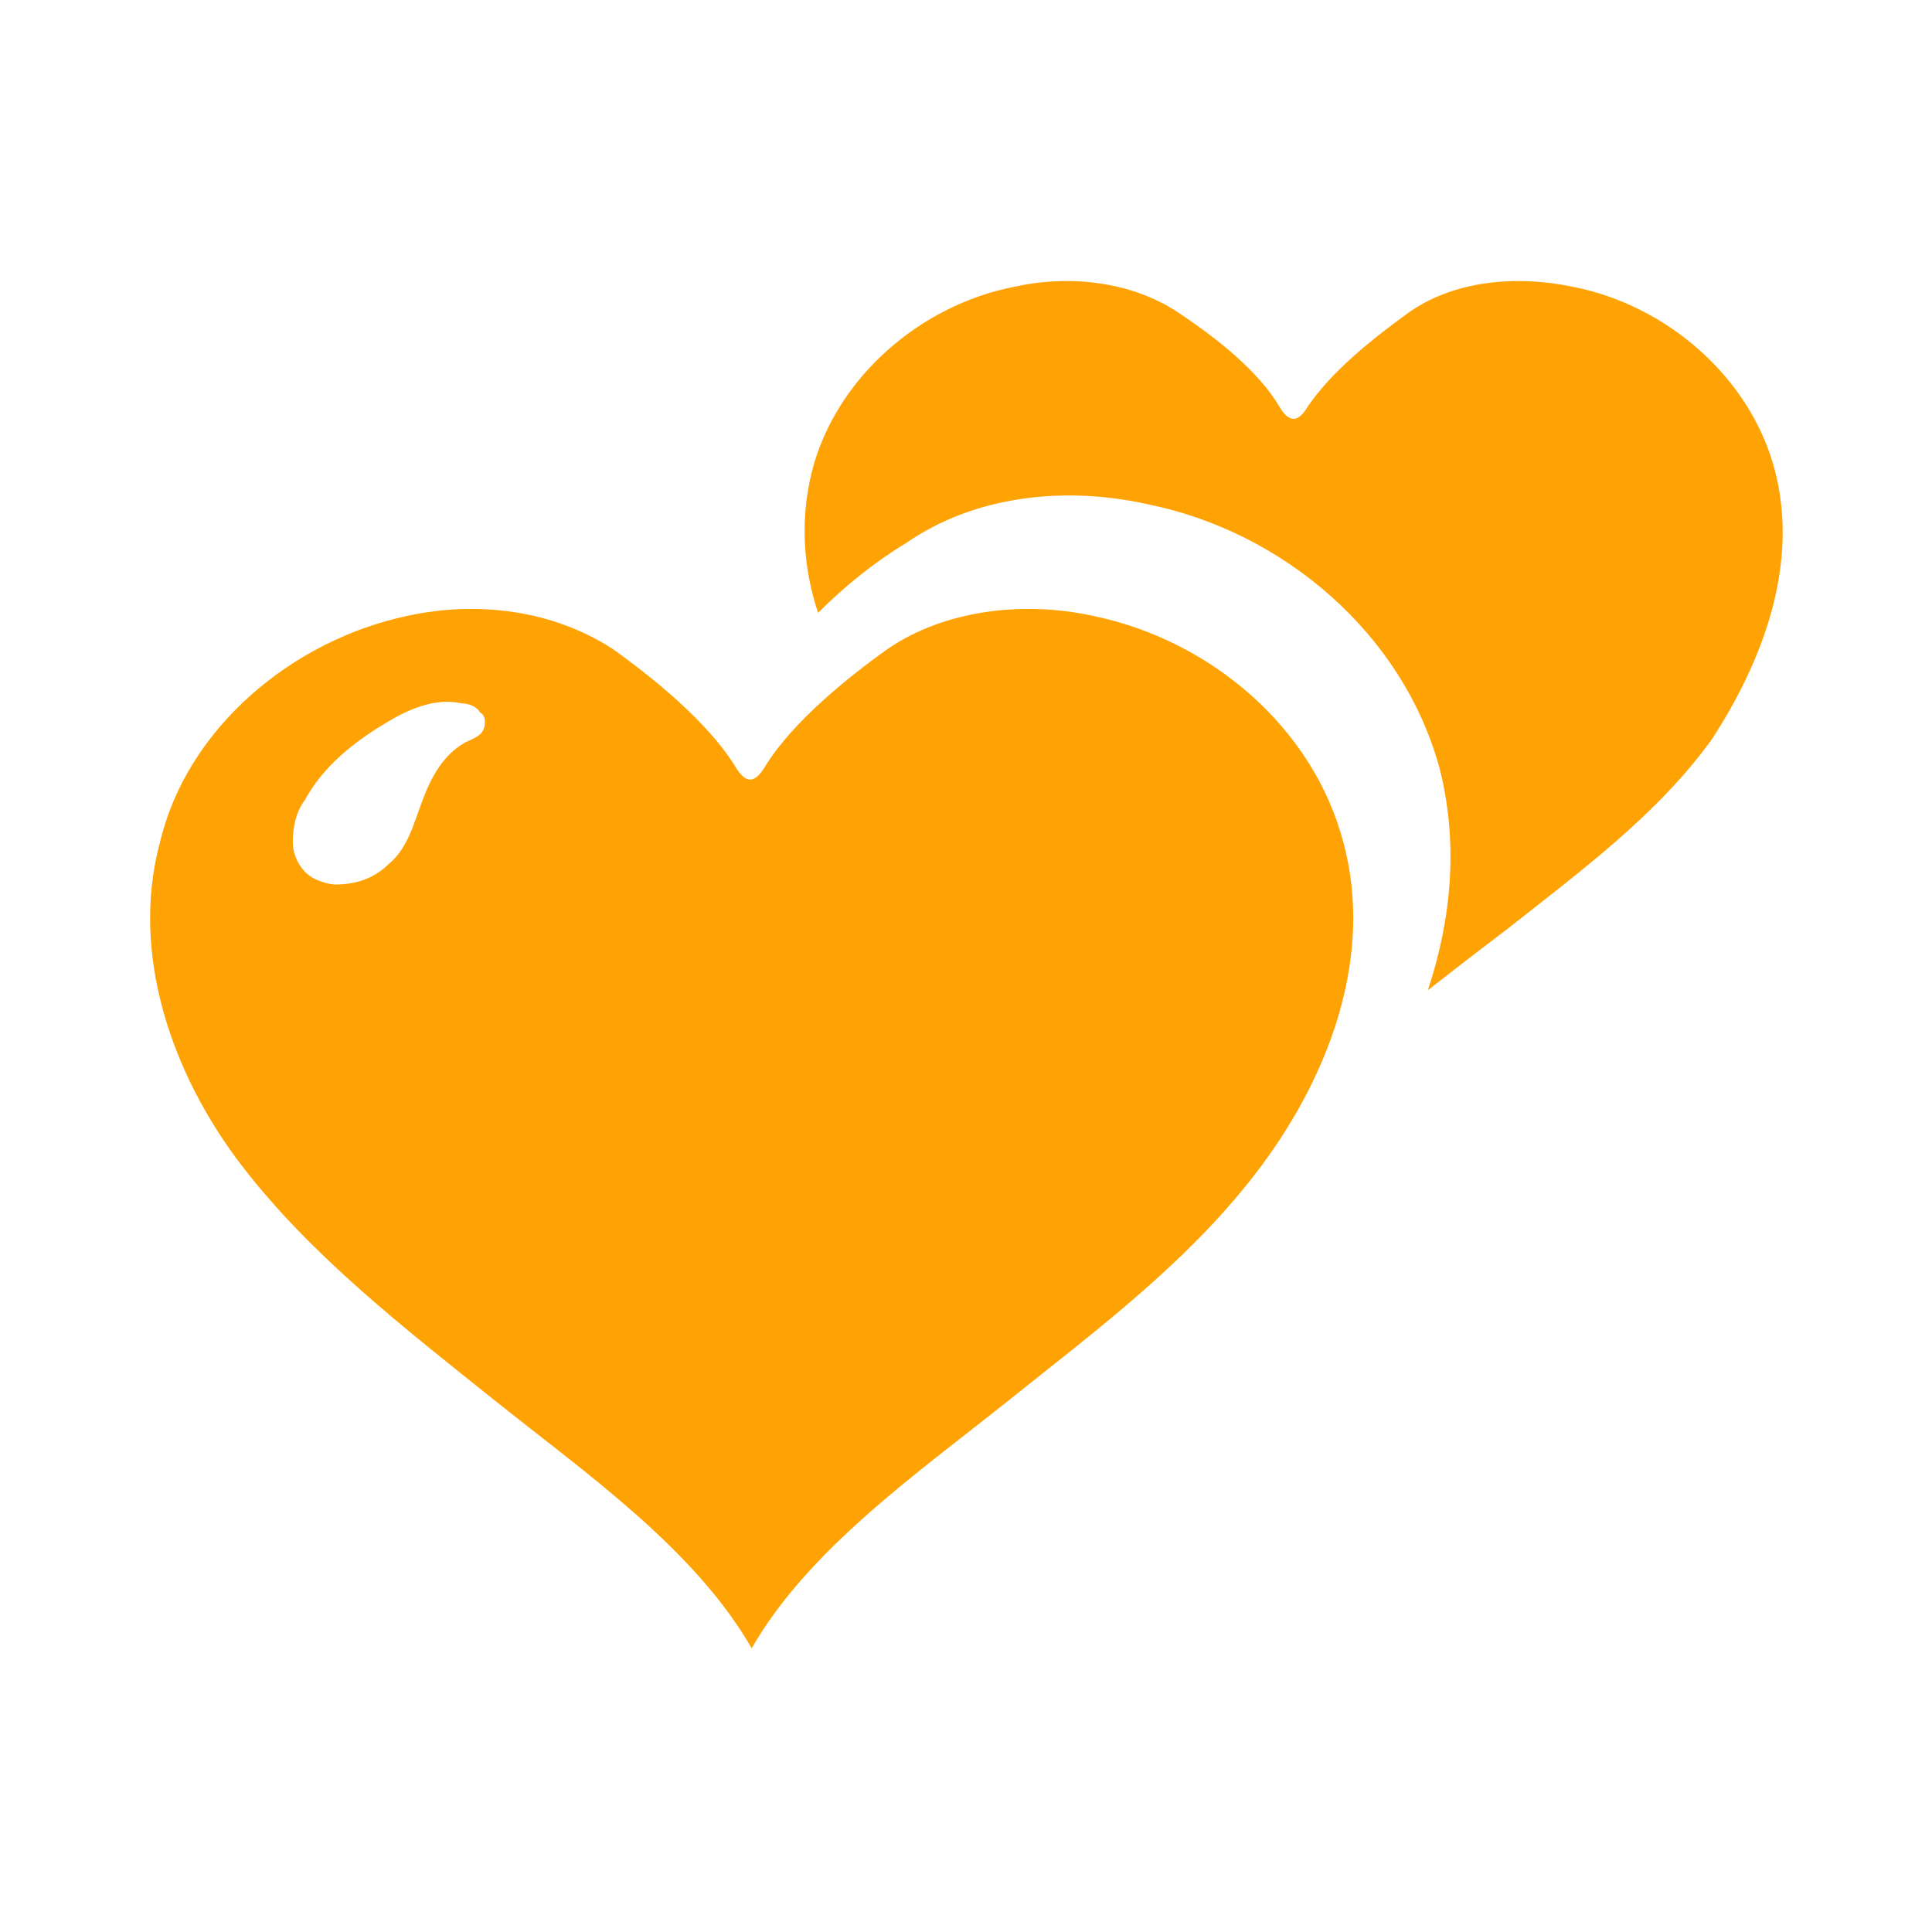
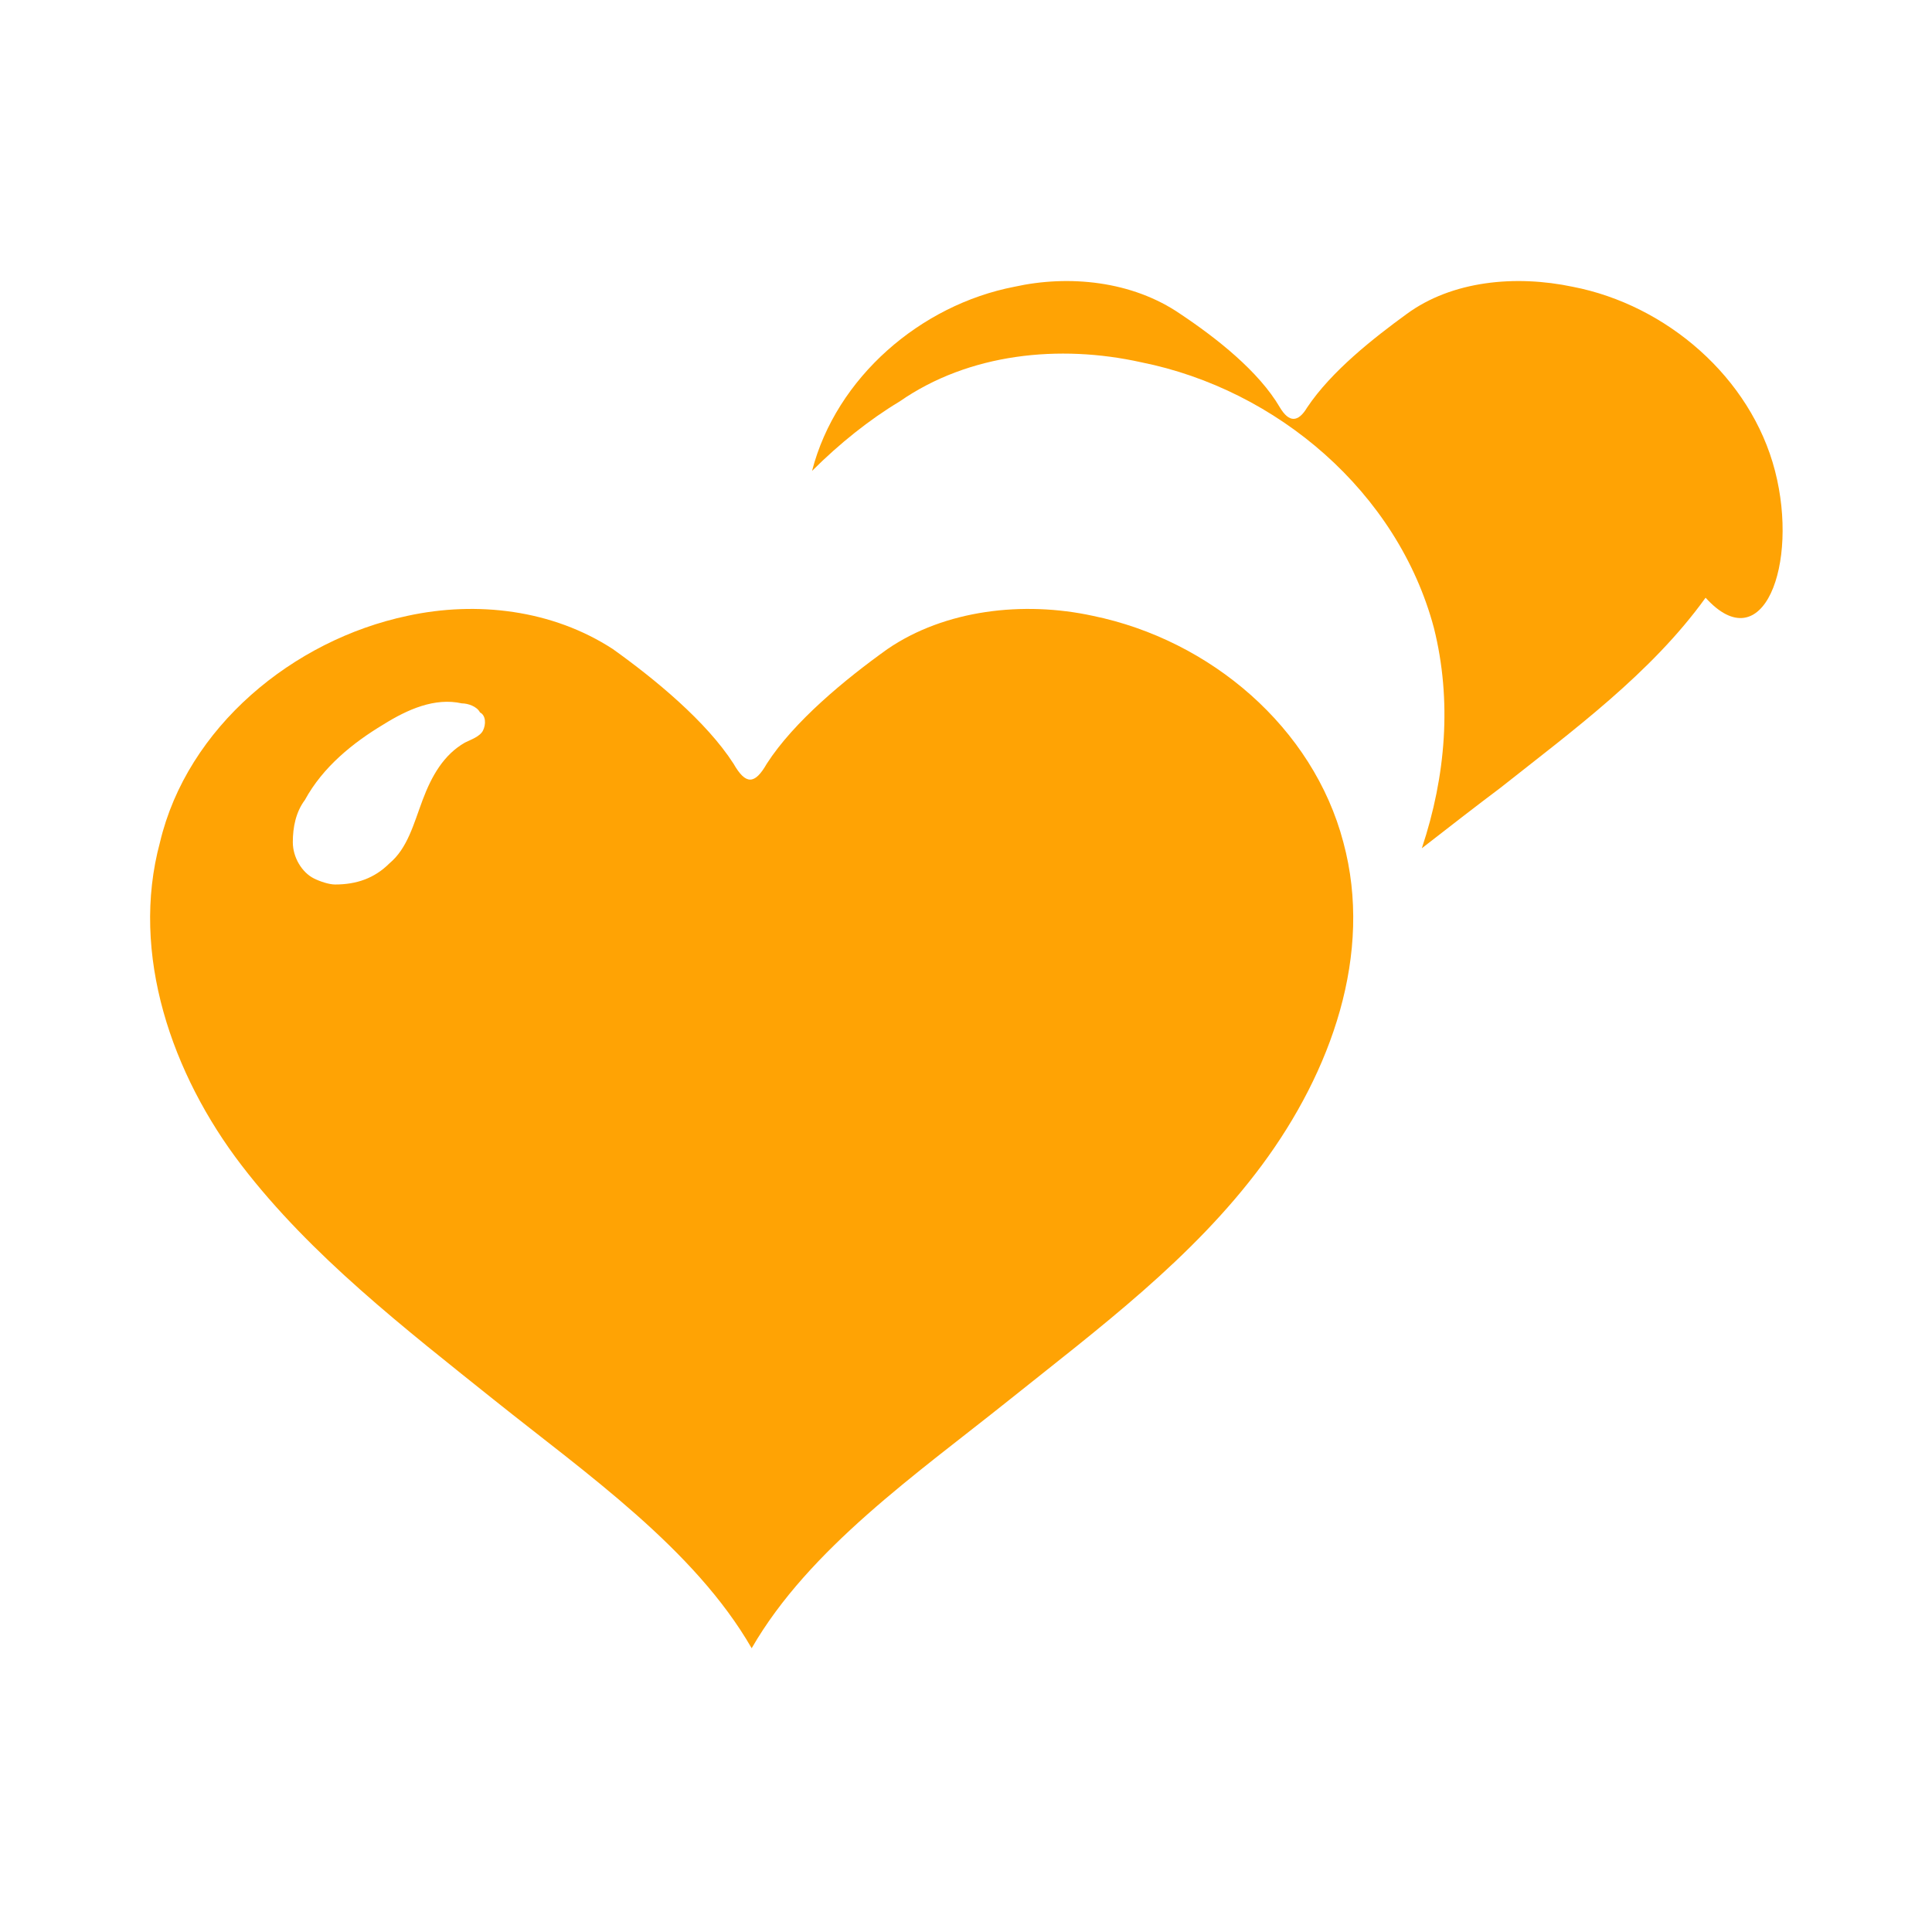
<svg xmlns="http://www.w3.org/2000/svg" version="1.1" id="Layer_1" x="0px" y="0px" width="64px" height="64px" viewBox="0 0 64 64" style="enable-background:new 0 0 64 64;" xml:space="preserve">
  <style type="text/css">
	.st0{display:none;}
	.st1{display:inline;fill:#FFA304;}
	.st2{display:inline;}
	.st3{fill:#FFA304;}
	.st4{display:none;fill:#FFA304;}
</style>
  <g class="st0">
    <path class="st1" d="M27.1,22c-0.3-0.6-0.6-1.1-0.9-1.6c-1.5,1.9-7.5,4.6-12.4,6.2C8.8,28.1,2.9,29,0.2,28.7   c0.2,2.8,0.8,5.6,1.8,8.5c5.9,18,16.3,20,21.4,18.3c2.9-0.9,7.1-4.7,8.2-12c-1.2-1.2-2.3-2.7-3.1-4.4C26.3,34.7,25.8,28.9,27.1,22z    M21.4,30.6c2.2-0.7,4.5,0.2,5,1.6c0.1,0.2,0.1,0.3,0.1,0.5c-0.4-0.2-2.2-0.1-4.2,0.6c-2,0.6-3.5,1.6-3.7,2   c-0.1-0.1-0.2-0.3-0.2-0.4C17.9,33.4,19.1,31.3,21.4,30.6z M10.8,37c-2,0.6-3.5,1.6-3.7,2c-0.1-0.1-0.2-0.3-0.2-0.4   c-0.5-1.4,0.8-3.5,3-4.3c2.2-0.7,4.5,0.2,5,1.6c0.1,0.2,0.1,0.3,0.1,0.5C14.6,36.3,12.8,36.4,10.8,37z M20.9,47.6   c-2.6,0.8-4.4,2.8-4.7,3.2c-0.1-0.1-0.4-1.2-0.4-1.4c-0.5-1.4,1.4-3.7,4.2-4.5c2.9-0.9,5.7-0.1,6.2,1.4c0.1,0.2,0.4,1,0.4,1.1   C26.1,47.2,23.5,46.8,20.9,47.6z" />
    <path class="st1" d="M48.5,13.9c-5.6-1.4-11.8-4.1-14.2-6c-1.4,2.7-2.6,5.8-3.4,9.1c-5.1,20.5,3.5,28.6,9.3,30   c5.1,1.3,17.3-2,22.4-22.1c0.8-3.3,1.2-6.5,1.3-9.5C61.3,16.2,54.1,15.3,48.5,13.9z M35.8,20.3c0.4-1.6,2.9-2.7,5.3-2.1   c2.5,0.7,4,2.9,3.5,4.5c0,0.2-0.1,0.3-0.2,0.5c-0.2-0.4-2-1.4-4.1-2c-2.2-0.6-4.2-0.6-4.6-0.4C35.7,20.7,35.7,20.5,35.8,20.3z    M48.2,38.5c0,0.2-0.3,1.4-0.4,1.5c-0.3-0.4-2.4-2.5-5.3-3.2c-2.8-0.7-5.7-0.1-6.2,0.1c0-0.2,0.3-1.1,0.3-1.3   c0.4-1.6,3.5-2.6,6.7-1.9C46.5,34.6,48.6,36.9,48.2,38.5z M57.4,26.2c0,0.2-0.1,0.3-0.2,0.5c-0.2-0.4-2-1.4-4.1-2   c-2.2-0.6-4.2-0.6-4.6-0.4c0-0.2,0-0.4,0.1-0.5c0.4-1.6,2.9-2.7,5.3-2.1C56.3,22.4,57.8,24.6,57.4,26.2z" />
  </g>
  <g class="st0">
    <path class="st1" d="M12.2,47.5c-1.9,0-3.5-0.7-3.5-1.6v1c0,0.9,1.6,1.6,3.5,1.6c1.9,0,3.5-0.7,3.5-1.6v-1   C15.8,46.8,14.2,47.5,12.2,47.5z" />
    <path class="st1" d="M34.1,52.5c-2.1,0-3.8-0.8-3.8-1.7l0,0l0,0v1c0,1,1.7,1.7,3.8,1.7c2.1,0,3.8-0.8,3.8-1.7v-1   C37.8,51.7,36.2,52.5,34.1,52.5z" />
    <path class="st1" d="M32.3,39.1c-5.7,0-10.9-0.8-14.8-2.1c3.1,5.2,8.8,8.7,15.4,8.7c6.8,0,12.7-3.8,15.7-9.3   C44.5,38.1,38.7,39.1,32.3,39.1z" />
    <path class="st1" d="M49.8,23.3c0.1,0.3,0.3,0.9,0.1,2c-0.4,2.8-8.1,5.3-17.6,5.3c-9.6,0-17.3-2.3-17.3-5.2c0-0.2,0.1-1.1,0.1-1.4   c0.1-0.3,0.2-0.6,0.3-0.8C12,24.7,10,26.6,10,28.7c0,4.6,10,8.4,22.4,8.4c12.4,0,22.4-3.8,22.4-8.4C54.8,26.6,53,24.7,49.8,23.3z" />
    <path class="st1" d="M17.1,21.1c-0.3,1-0.7,1.9-1.1,2.8c0.5,0.8,1.7,1.6,3.4,2.2c0.1-0.6,0.2-1.2,0.4-1.8c0.2-0.5,0.5-1,0.6-1.6   C18.9,22.3,17.8,21.7,17.1,21.1z" />
    <path class="st1" d="M48.3,22c-0.1-0.2-0.2-0.3-0.2-0.5c-0.9,0.9-2.6,1.8-4.8,2.4c0.3,0.9,0.6,1.9,1,2.8c2.3-0.7,3.9-1.6,4.8-2.5   C48.8,23.5,48.6,22.7,48.3,22z" />
    <path class="st1" d="M29.3,24.7c-2.3-0.1-4.4-0.4-6.3-0.8c-0.2,0.5-0.4,1.1-0.6,1.6c-0.2,0.6-0.3,1.3-0.4,1.9   c2.2,0.5,4.7,0.8,7.5,1C29.5,27.2,29.4,25.9,29.3,24.7z" />
    <path class="st1" d="M32.9,10.5c-0.1,0-0.1,0-0.2,0c-0.1,0-0.1,0-0.2,0c-6.1,0-11.5,3.1-14.6,7.9c0,0,0,0,0,0.1c0,0,0,0,0,0   c0.7,2.1,6.7,3.6,14.3,3.6c0.1,0,0.3,0,0.4,0c0.1,0,0.3,0,0.4,0c7.6,0,13.7-1.5,14.3-3.6c0,0,0,0,0,0c0,0,0,0,0-0.1   C44.4,13.6,39,10.5,32.9,10.5z M31,15c-0.4,0.4-1,0.6-1.5,0.8c-1.4,0.5-2.8,1-4.2,1.5c-0.5,0.2-0.9,0.3-1.4,0.5   c-0.6,0.2-1.3,0.3-1.7-0.1c-0.3-0.4-0.1-0.9,0.1-1.3c0.7-1.2,2-1.9,3.3-2.4c1.7-0.8,3.8-1.3,5.5-0.5C31.6,13.8,31.4,14.5,31,15z" />
    <path class="st1" d="M15.6,36.3c0,0-4.4,9.4-4.2,9.5c-0.1,0.2,0.9,0.6,1.6,0c0.1-0.1,6-8.3,6-8.3L15.6,36.3z" />
    <g class="st2">
      <path class="st3" d="M55.3,46.1L55.3,46.1c0,0.9-1.6,1.6-3.5,1.6c-1.9,0-3.5-0.7-3.5-1.6v1c0,0.9,1.6,1.6,3.5,1.6    c1.9,0,3.5-0.7,3.5-1.6L55.3,46.1L55.3,46.1z" />
    </g>
    <path class="st1" d="M48.4,36.8c0,0,4.4,9.4,4.2,9.5c0.1,0.2-0.9,0.6-1.6,0c-0.1-0.1-6-8.3-6-8.3L48.4,36.8z" />
-     <polygon class="st1" points="34.8,50.8 33.1,50.8 31.7,39.1 35.7,39.1  " />
    <path class="st1" d="M33,24.9c0,1.2,0.2,2.3,0.3,3.5c2.5,0,4.9-0.3,7-0.6c-0.3-1.1-0.5-2.1-0.6-3.2C37.7,24.8,35.4,24.9,33,24.9z" />
  </g>
  <g class="st0">
    <path class="st1" d="M17.8,45.3c-0.9-0.8-1.6-1.7-2.3-2.7c-2.7-0.6-5.5-1.2-8.2-1.5C6.6,41.1,4.5,40.5,4,41   c-0.5,0.5-0.2,2.5-0.2,3.2c0.1,2.3,0.5,4.7,1,6.9c0.6,2.3,2.7,4.5,4.8,5.7c3.2,1.7,6.7,1.2,9.1-1.5c0.7-0.8,1.3-1.8,1.8-2.8   c0.3-0.7,0.6-1.4,0.8-2.1c0.2-0.7,0.4-1.4,0.6-2.1C20.4,47.5,19,46.5,17.8,45.3z" />
    <g class="st2">
      <path class="st3" d="M17.2,18.3c3.3-3.4,7.6-5.5,12.3-5.8c-0.1-1.8-0.6-3.5-1.6-5c-1.3-2-3.5-3.5-5.8-3.6c-0.4,0-0.8,0-1.3,0.1    c-0.7,0.1-1.5,0.4-2.1,0.7c-2.1,0.9-3.8,2.4-5.5,3.9C5.9,15.7,2.5,24.8,4.2,35c0,0.1,5.3,0.8,5.8,0.9c0.9,0.2,1.7,0.4,2.6,0.6    C10.9,30.3,12.4,23.3,17.2,18.3z" />
      <path class="st3" d="M27.6,24.9c0.3-1.2,0.6-2.4,0.8-3.6c-1.9,0.5-3.6,1.5-5,2.9c-2,2-3,4.7-2.9,7.5c0.1,2.8,1.2,5.3,3.1,7.3    C25.3,34.4,26.5,29.6,27.6,24.9z" />
    </g>
    <path class="st1" d="M59.9,52c-0.5-0.5-1.3-0.5-2.1-0.1c-0.2-0.3-0.4-0.6-0.7-0.9l-4.7-4.6c0-0.2,0-0.4-0.1-0.6   c-0.3-1.9-2.1-2.8-4-3.3l-1.6-1.5c-0.1-0.1-0.3-0.2-0.4-0.3c0.1-0.2,0.2-0.4,0.3-0.6c0-0.3-0.1-0.6-0.4-0.7   c3.4-6.6,2.2-14.9-3.4-20.3c-6.9-6.6-17.7-6.3-24.3,0.5c-6.6,6.9-6.3,17.7,0.5,24.3c5.6,5.4,14,6.2,20.4,2.5   c0.1,0.2,0.4,0.4,0.7,0.4c0.2-0.2,0.5-0.4,0.8-0.4c0.1,0.1,0.1,0.2,0.2,0.3l1.4,1.3c0.6,2,1.5,3.9,3.6,4.2c0.3,0,0.5,0,0.8,0   l4.6,4.5c0.3,0.2,0.5,0.4,0.8,0.6c-0.6,0.9-0.6,1.9,0,2.5c0.7,0.7,2,0.4,2.9-0.5l4.1-4.3C60.4,54,60.6,52.7,59.9,52z M22.4,40.6   c-5-4.8-5.2-12.8-0.4-17.8c4.8-5,12.8-5.2,17.8-0.4c5,4.8,5.2,12.8,0.4,17.8C35.3,45.2,27.4,45.4,22.4,40.6z" />
  </g>
  <g class="st0">
    <path class="st1" d="M58.7,26.7c-1.3-2.3-2.7-4.5-4.1-6.7c-3.3-4.9-7.6-9.9-13.4-10.5c-6.4-0.7-12.1,3-16.6,7.2   c-3.1,2.9-6.2,6.1-10.2,7.6c-4,1.5-9.2,0.8-11.4-2.9c-0.9,1.1-0.6,2.7-0.2,4c1.1,3.8,2.4,7.5,4,11.1c0.9,2.1,2.8,4.5,4.9,3.7   c0.2,1.2-1,2.5-2.2,2.3c1.3,3.5,3.1,6.7,5.3,9.8c0.4,0.6,0.9,1.2,1.5,1.6c0.7,0.4,1.6,0.5,2.4,0.6c5.6,0.5,11.4,0,16.7-2   c5.3-2,10-5.7,12.9-10.6c1.1-1.9,1.9-4,3.3-5.7c1.2-1.5,3.4-3,5.3-2.1c1.4,0.6,2.4,2.4,1.6,3.9c-0.9,1.5-3.4,1.6-4.4,0.1   c-0.8,1.8,1.1,3.9,3,3.8c1.9-0.1,3.5-1.8,4.1-3.7C62.5,34.3,60.6,30.2,58.7,26.7z M51.3,19.2c0.2,0.4,0.4,1,0,1.2   c-0.2,0.1-0.4,0-0.6,0c-1.1-0.2-2.3,0.1-3.1,0.9c-0.8,0.8-1.2,1.9-1,3c0.1,0.5,0.3,0.9,0.2,1.4c-0.1,0.7-0.7,1.2-0.9,1.8   c-0.2,0.8,0.2,1.5,0.4,2.3c0.4,1.5-0.1,3.3-1.5,4c-0.6,0.3-1.3,0.4-1.5,1.1c-0.1,0.2,0,0.4,0,0.6c0,1.6-1.7,2.7-3.1,3.5   c-0.8,0.4-1.7,0.9-2.6,1c-0.6,0.1-1.2,0-1.8-0.1c-1.1-0.2-2.2-0.3-3.3-0.5c-0.8-0.1-1.6-0.2-2.2-0.7c-1.5-1.1-1.2-3.6-2.6-4.7   c-0.3-0.2-0.7-0.4-0.9-0.8c-0.1-0.2-0.1-0.5-0.1-0.7c0.1-0.9,0.6-1.7,1.2-2.2c0.7-0.6,1.7-1.3,1.4-2.2c-0.1-0.2-0.2-0.5-0.2-0.7   c0-0.3,0.3-0.6,0.6-0.8c0.9-0.7,1.9-1.3,3-1.7c0.7-0.2,1.4-0.4,1.9-0.9c0.6-0.4,0.9-1.2,0.7-1.8c-0.2-0.6-0.9-0.9-1.4-1.4   c-0.5-0.4-0.8-1.4-0.2-1.7c0.2-0.1,0.5-0.2,0.4-0.4c0-0.1-0.1-0.2-0.2-0.2c-0.7-0.5-0.8-1.6-0.4-2.3c0.4-0.8,1.1-1.3,1.9-1.7   c3.2-1.7,7.2-1.6,10.6-0.3c0.9,0.3,1.7,0.7,2.4,1.3C49.7,16.3,50.5,17.8,51.3,19.2z M34.6,41.7c0,0.1-0.1,0.1-0.1,0.2   c-0.1,0.1-0.1,0.2-0.2,0.3c-0.1,0.2-0.3,0.4-0.4,0.5c-0.1,0.1-0.2,0.1-0.3,0.2c0,0.1-0.1,0.1-0.1,0.2c-0.3,0.3-0.7,0-0.6-0.3   c0,0,0,0,0,0c-0.3-0.3-0.3-0.7,0-1c0.2-0.2,0.4-0.5,0.5-0.8c0.4-0.7,1.7-0.2,1.3,0.6C34.7,41.6,34.7,41.7,34.6,41.7   C34.6,41.7,34.6,41.7,34.6,41.7z M29.3,44.9c0-0.3,0.2-0.6,0.5-0.7c0.6-0.2,1.2-0.5,1.8-0.8c0.4-0.2,0.8-0.1,1,0.3   c0.1,0.1,0.1,0.2,0.1,0.3c0,0.1,0,0.2,0,0.3c-0.1,0.2-0.2,0.3-0.3,0.4c-0.7,0.3-1.4,0.7-2.2,1c-0.1,0-0.1,0-0.2,0   c-0.1,0-0.2,0.1-0.3,0.1c-0.4,0.1-0.6-0.3-0.4-0.5C29.2,45.1,29.2,45,29.3,44.9z M24.9,45.6c0-0.4,0.3-0.8,0.7-0.7   c0.7,0.1,1.4,0,2,0c0.4,0,0.7,0.3,0.7,0.7c0,0,0,0,0,0c0,0,0,0,0,0c0,0,0,0.1,0,0.1c0,0,0,0.1,0,0.1c0,0.1-0.1,0.2-0.1,0.2   c0,0.1-0.1,0.2-0.2,0.2c-0.1,0.1-0.2,0.1-0.4,0.1c-0.7-0.1-1.4,0-2,0c-0.2,0-0.4-0.1-0.5-0.2c-0.1,0-0.2-0.1-0.2-0.2   c0,0,0-0.1,0-0.2C24.9,45.7,24.9,45.7,24.9,45.6C24.9,45.6,24.9,45.6,24.9,45.6z M50.8,31.6c-2.8,1.7-4.8,4.3-6.8,6.9   c-2.8,3.7-5.6,7.5-9.7,9.6c-1.3,0.7-2.7,1.1-4.2,1.6c-2.7,0.9-5.4,1.7-8.2,1.9c-1,0.1-2.1,0-3.1-0.2c0,0,0-0.1,0-0.1   c-3.5-5.7-5.5-12.2-9-17.9c-1-1.7-2.2-3.3-2.5-5.2c2.7,0.2,5.6,0.3,8.1-0.7c1.4-0.6,2.7-1.5,4-2.4c1.2-0.9,2.3-1.7,3.4-2.7   c1.9-1.7,3.7-3.6,5.6-5.4c0.9-0.8,2.2-1.5,3.3-2c1.2-0.7,2.4-1.3,3.7-1.8c2.6-1,5.3-1.6,8.1-1.4c2,0.1,4,0.7,5.2,2.3   c-1.6-0.9-3.5-1.3-5.3-1.3c-1.8,0-3.7,0.3-5.5,0.7c-5.1,1.1-8.8,3.9-12.6,7.4c-2.4,2.2-4.8,4.5-7.6,6.2c-2.8,1.7-6.1,2.7-9.3,2.2   c0,0.7,0.4,1.3,0.7,1.9c1.8,3,3.6,6.1,5.2,9.2c0.8,1.6,1.7,3.2,2.5,4.8c0.3,0.6,0.7,1.1,1,1.7c0.1,0.3,0.2,0.6,0.3,1   c0.2,0.5,0.4,0.9,0.6,1.4c0.9,1,2.5,1.2,3.8,1.1c5.1-0.2,10.1-2.1,14.2-5.2c0.9-0.7,1.8-1.4,2.5-2.3c2.2-2.5,3.5-5.7,5.6-8.2   c1.8-2.2,4.1-3.8,6.7-4.8c1.4-0.6,3-0.9,4.5-0.7c1.5,0.2,3,1.1,3.8,2.4C57.3,29.5,53.6,29.9,50.8,31.6z M20.9,43.6   c0-0.1,0.1-0.1,0.2-0.1c0.1,0,0.1-0.1,0.2-0.1c0.2-0.1,0.4-0.1,0.7,0c0.5,0.3,0.9,0.6,1.4,0.9c0.1,0,0.2,0.1,0.3,0.1c0,0,0,0,0,0   c0.1,0,0.2,0.1,0.3,0.2c0,0,0,0,0,0c0.2,0.3,0,0.6-0.3,0.7c0,0,0,0,0,0c-0.2,0.3-0.6,0.5-1,0.3c-0.5-0.2-0.9-0.5-1.3-0.8   c0,0-0.1-0.1-0.1-0.1c0,0,0,0,0,0c-0.3-0.2-0.4-0.5-0.3-0.8C20.8,43.8,20.8,43.7,20.9,43.6z M13.4,32.3c-0.1-0.2-0.2-0.4-0.2-0.6   c0-0.5,0.3-0.9,0.7-1.2c0.4-0.3,0.9-0.4,1.4-0.5c1-0.2,2.1-0.4,3.1,0.1c0.4,0.2,0.8,0.6,1,1.1c0.2,0.4,0.3,0.9,0.2,1.4   c-0.1,0.5-0.4,0.9-0.8,1.2c-0.2,0.1-0.3,0.1-0.5,0.2c-0.9,0.3-1.9,0.3-2.8,0C14.6,33.7,13.8,33.1,13.4,32.3z M13.8,33.4   c-0.2,0.1-0.4,0.1-0.6,0.1c-0.3,0-0.5,0-0.8-0.1c-0.3-0.1-0.6-0.2-0.9-0.4c-0.1,0-0.1-0.1-0.2-0.1c0-0.1,0.1-0.1,0.1-0.1   c0.5-0.2,1-0.5,1.5-0.6C13.1,32.7,13.4,33.1,13.8,33.4z M13.9,29.2C13.9,29.2,13.9,29.2,13.9,29.2c0.6,0,1.1,0.2,1.5,0.5   c-0.3,0-0.7,0.1-1,0.3C14.1,29.8,14,29.6,13.9,29.2C13.9,29.3,13.9,29.3,13.9,29.2z M19.7,35.3c-0.6-0.3-1.1-0.6-1.6-0.9   c0.4-0.1,0.8-0.2,1.1-0.4c0,0.1,0.1,0.1,0.1,0.2c0,0.1,0.1,0.1,0.1,0.2C19.6,34.7,19.7,35,19.7,35.3z M18.1,36.8   C18.1,36.8,18.1,36.8,18.1,36.8c0-0.2,0.1-0.3,0.3-0.3c0.1,0,0.2-0.1,0.3,0c0.2,0,0.4,0.1,0.5,0.3c0.1,0.1,0.2,0.3,0.3,0.5   c0,0.2,0,0.4,0.1,0.6c0,0.2,0.1,0.3,0.1,0.4c0.5,0.8-0.8,1.6-1.3,0.7c-0.3-0.5-0.3-1.2-0.4-1.8C17.8,37.1,17.9,36.9,18.1,36.8z    M19.2,40.6c0.3-0.1,0.7,0,0.8,0.3c0,0.1,0.1,0.2,0.1,0.2c0.1,0.1,0.1,0.2,0.1,0.3c0.1,0.3,0.2,0.5,0.3,0.8   c0.4,0.9-0.7,1.5-1.3,0.7c-0.1-0.2-0.3-0.4-0.4-0.6c0,0-0.1-0.1-0.1-0.1c-0.1-0.2-0.3-0.5-0.4-0.7C18.4,40.9,18.8,40.6,19.2,40.6z    M19.9,31.2c-0.2-0.5-0.6-0.9-1-1.2c0.2,0,0.5,0,0.7,0c0.3,0,0.6-0.1,0.9-0.2c0.2-0.1,0.4-0.1,0.6-0.2   C20.8,30.4,20.4,30.8,19.9,31.2z" />
    <path class="st1" d="M43.3,23.7c-0.3,0.6-0.6,1.3-1.1,1.8c-0.5,0.5-1.3,0.7-2,0.5s-1.3-0.7-1.5-1.4c-0.1-0.2-0.1-0.4-0.2-0.6   c-0.2-0.3-0.6-0.5-0.8-0.8c-0.5-0.7-0.1-1.7,0.4-2.4c0.4-0.5,0.8-1,0.7-1.6c0-0.5-0.4-1-0.7-1.4c-0.1-0.2-0.3-0.3-0.5-0.4   c-0.2-0.1-0.4,0-0.5,0.2c0.3,0.5,0.6,0.9,0.8,1.5c0.1,0.2,0.1,0.3,0.1,0.5c0,0.3-0.3,0.5-0.5,0.7c-0.5,0.5-0.9,1.2-1,1.9   c-0.1,0.7,0.2,1.5,0.8,1.9c0.2,0.1,0.4,0.2,0.6,0.4c0.3,0.4,0.2,1,0.5,1.5c0.1,0.2,0.3,0.3,0.5,0.4c1.7,0.8,3.9,0,4.7-1.7   c0.4-0.9,0.5-2,1.4-2.4C44.1,22.4,43.7,23,43.3,23.7z" />
    <path class="st1" d="M45.2,17.3c0-0.1,0-0.3,0-0.4c0-0.5-0.4-0.9-0.8-1.2c-1.4-1-3.2-1.2-4.8-0.8c-0.3,0.1-0.6,0.2-0.8,0.4   c-0.2,0.2-0.4,0.5-0.3,0.8c0.1,0.5,0.9,0.7,1.1,1.2c0.1,0.1,0.1,0.3,0.1,0.4c0.1,0.4,0.5,0.7,0.7,1.1c0.3,0.3,0.5,0.8,0.3,1.2   c-0.2,0.3-0.5,0.5-0.8,0.8c-0.3,0.4-0.2,1,0.1,1.4c0.3,0.4,0.8,0.6,1.4,0.7c0.2,0,0.4,0,0.6,0c0.6-0.2,0.6-1,1-1.6   c0.3-0.4,0.7-0.7,1.2-1s0.9-0.5,1.3-0.9c0.3-0.4,0.5-1,0.1-1.4C45.5,17.7,45.2,17.6,45.2,17.3z" />
    <path class="st1" d="M38.5,33.4l1-1c0.6-0.6,0.8-1.5,0.3-2c-0.5-0.5-1.4-0.3-2,0.3l-1,1l-1-1c-0.6-0.6-1.5-0.8-2-0.3   c-0.5,0.5-0.3,1.4,0.3,2l1,1l-1,1c-0.6,0.6-0.8,1.5-0.3,2c0.5,0.5,1.4,0.3,2-0.3l1-1l1,1c0.6,0.6,1.5,0.8,2,0.3   c0.5-0.5,0.3-1.4-0.3-2L38.5,33.4z" />
    <path class="st1" d="M15.9,33.4c0.7,0.2,1.4,0.2,2,0c0.1,0,0.2-0.1,0.3-0.1c0.3-0.2,0.5-0.5,0.6-0.8c0.1-0.3,0-0.7-0.2-1   c-0.2-0.3-0.4-0.6-0.8-0.8c-0.7-0.4-1.5-0.2-2.2-0.1c-0.3,0.1-0.7,0.1-1,0.3c-0.3,0.2-0.5,0.5-0.5,0.9c0,0.1,0.1,0.3,0.1,0.4   C14.6,32.7,15.2,33.2,15.9,33.4z M17.7,33.1C17.7,33.1,17.6,33.1,17.7,33.1C17.6,33.1,17.6,33.1,17.7,33.1c-0.1,0-0.2-0.1-0.2-0.1   c-0.1-0.1-0.2-0.2-0.2-0.3c-0.1-0.1-0.1-0.1-0.2-0.2c0.1-0.1,0.3-0.1,0.4-0.1c0.1,0,0.1,0.1,0.2,0.1c0.2,0.1,0.4,0.3,0.6,0.4   C18.1,33,17.9,33.1,17.7,33.1z M18,30.9C18,30.9,18,30.8,18,30.9C18.1,30.8,18.1,30.9,18,30.9c0.3,0.2,0.4,0.4,0.5,0.6c0,0,0,0,0,0   c0,0,0,0,0,0c-0.3,0.1-0.6,0.2-0.9,0.3c-0.1-0.2-0.3-0.4-0.5-0.6C17.4,31.2,17.7,31,18,30.9z M16.9,31.5c0.1,0.1,0.2,0.1,0.2,0.3   c0.1,0.1,0.1,0.2,0.1,0.3c0,0.1-0.1,0.2-0.2,0.3c0,0-0.1,0-0.1,0c-0.2,0.1-0.4,0.1-0.7,0c-0.2-0.1-0.4-0.2-0.5-0.4c0,0,0-0.1,0-0.1   c0-0.1,0.1-0.2,0.2-0.3c0.1-0.1,0.2-0.1,0.3-0.1C16.5,31.4,16.7,31.4,16.9,31.5z M15.4,30.7c0.1-0.1,0.3-0.1,0.4-0.1   c0.1,0.1,0.2,0.2,0.3,0.3c0.1,0.1,0.2,0.3,0.3,0.4c-0.1,0-0.3,0-0.4,0.1C15.8,31.1,15.6,30.9,15.4,30.7   C15.4,30.7,15.4,30.7,15.4,30.7C15.4,30.7,15.4,30.7,15.4,30.7z M14.5,32c0.4-0.1,0.7-0.1,1.1-0.2c-0.1,0.1,0,0.2,0,0.3   c0.1,0.1,0.1,0.2,0.2,0.2c-0.3,0.1-0.6,0.2-0.9,0.3c0,0,0,0-0.1,0c0,0,0,0,0,0C14.8,32.4,14.6,32.3,14.5,32   C14.5,32.1,14.5,32.1,14.5,32C14.5,32,14.5,32,14.5,32z" />
  </g>
  <g>
-     <path class="st3" d="M58.8,15.6c-0.8-3.1-3.6-5.5-6.7-6.1c-1.9-0.4-4-0.2-5.5,0.9c-1.1,0.8-2.5,1.9-3.3,3.1c-0.3,0.5-0.6,0.5-0.9,0   c-0.7-1.2-2.1-2.3-3.3-3.1c-1.6-1.1-3.7-1.3-5.5-0.9c-3.1,0.6-5.9,3-6.7,6.1c-0.4,1.6-0.3,3.2,0.2,4.7c0.9-0.9,1.9-1.7,2.9-2.3   c2.3-1.6,5.3-1.9,8-1.3c4.5,0.9,8.5,4.3,9.7,8.8c0.6,2.4,0.4,4.9-0.4,7.3c0.9-0.7,1.8-1.4,2.6-2c2.4-1.9,5-3.8,6.8-6.3   C58.4,21.9,59.6,18.7,58.8,15.6z" />
+     <path class="st3" d="M58.8,15.6c-0.8-3.1-3.6-5.5-6.7-6.1c-1.9-0.4-4-0.2-5.5,0.9c-1.1,0.8-2.5,1.9-3.3,3.1c-0.3,0.5-0.6,0.5-0.9,0   c-0.7-1.2-2.1-2.3-3.3-3.1c-1.6-1.1-3.7-1.3-5.5-0.9c-3.1,0.6-5.9,3-6.7,6.1c0.9-0.9,1.9-1.7,2.9-2.3   c2.3-1.6,5.3-1.9,8-1.3c4.5,0.9,8.5,4.3,9.7,8.8c0.6,2.4,0.4,4.9-0.4,7.3c0.9-0.7,1.8-1.4,2.6-2c2.4-1.9,5-3.8,6.8-6.3   C58.4,21.9,59.6,18.7,58.8,15.6z" />
    <path class="st3" d="M36.2,20.4c-2.3-0.5-4.9-0.2-6.8,1.1c-1.4,1-3.1,2.4-4,3.8c-0.4,0.7-0.7,0.7-1.1,0c-0.9-1.4-2.6-2.8-4-3.8   c-2-1.3-4.5-1.6-6.8-1.1c-3.8,0.8-7.3,3.7-8.2,7.5c-1,3.7,0.4,7.7,2.7,10.7s5.4,5.4,8.4,7.8c3,2.4,6.6,4.9,8.5,8.2c0,0,0,0,0,0   c0,0,0,0,0,0c0,0,0,0,0,0c0,0,0,0,0,0c1.9-3.3,5.5-5.8,8.5-8.2c3-2.4,6.1-4.7,8.4-7.8s3.7-7,2.7-10.7   C43.5,24.1,40.1,21.2,36.2,20.4z M16,24.2c-0.1,0.2-0.4,0.3-0.6,0.4c-0.7,0.4-1.1,1.1-1.4,1.9c-0.3,0.8-0.5,1.6-1.1,2.1   c-0.5,0.5-1.1,0.7-1.8,0.7c-0.2,0-0.5-0.1-0.7-0.2c-0.4-0.2-0.7-0.7-0.7-1.2c0-0.5,0.1-1,0.4-1.4c0.6-1.1,1.6-1.9,2.6-2.5   c0.8-0.5,1.7-0.9,2.6-0.7c0.2,0,0.5,0.1,0.6,0.3C16.1,23.7,16.1,24,16,24.2z" />
  </g>
  <path class="st4" d="M62.5,41.1c-0.2-1.3-1.5-1.6-2.5-2c-2.3-0.9-4.8-1.7-6.7-3.3c-0.2-0.2-0.4-0.3-0.6-0.4c-0.7-0.5-1.5-1.1-2-1.7  c-0.9-1.1-1.6-2.5-2.3-3.8c-0.4-0.8-0.9-1.7-0.9-2.6c0-1.3,0.8-2.4,1.5-3.5c0.8-1.1,1.7-2.3,2.5-3.4c0.8-1.1,1.7-2.3,2.8-3.1  c0.8-0.6,1.8-1,2.6-1.6c0.8-0.5,2.2-1.8,1.7-2.9c-0.3-0.5-0.9-0.8-1.5-0.7c-0.6,0.1-1.1,0.6-1.6,0.3c0.1-0.7,0.7-1.2,1.1-1.7  c0.5-0.5,0.8-1.4,0.4-1.9c-0.7-0.3-1.4,0-2,0.5c-0.6,0.4-1,1-1.5,1.5c-0.2,0.1-0.4,0.3-0.6,0.3c-0.4,0-0.7-0.4-0.7-0.8  c0-0.4,0.2-0.8,0.3-1.2c0.3-0.7,0.4-1.8-0.3-2.2c-0.5-0.3-1.1-0.1-1.5,0.3c-0.4,0.4-0.6,0.9-0.9,1.4c-0.6,0.9-2.3,3.6-3,1.5  c-0.2-0.6-0.4-1.2-1-1.4c-0.6-0.1-1.1,0.4-1.3,1c-0.1,0.6,0,1.2,0.1,1.8c0.2,1.4-0.1,2.9-0.9,4.2c-0.5,1-1.8,2.7-3,2.4  c-0.6-0.1-1.1-0.7-1.4-1.2c-0.5-0.9-0.7-1.8-1.2-2.7c-0.4-0.8-1-1.5-1.7-2.1c-1.3-1.2-3-2-4.7-2.6c-3.8-1.2-8-1-11.6,0.8  c-2,1-3.7,2.5-4.9,4.3c-0.6,0.9-1.1,1.9-1.5,3c-0.4,1.3-0.2,2.1,0.1,3.4c0.1,0.5,0.3,0.9,0.4,1.4c0.1,0.3,0.2,0.5,0.2,0.8  c0.5,1.6,1,3.1,1.6,4.6c-0.6,0.2-1.3,0-1.9-0.3c-0.5-0.2-1.6-0.5-1.8-1c-0.4-0.7,0-1.7-0.6-2.5c-0.6-0.8-1.9-1-2.5-0.2  c-0.4,0.6-0.1,2.2-0.9,2.4c-0.4,0.1-0.8-0.1-1.1-0.3c-0.3-0.3-0.5-0.6-0.9-0.9c-0.4-0.4-1-0.6-1.6-0.7c-0.7-0.1-1.5,0.3-1.5,1  c0,0.3,0.2,0.6,0.4,0.8c0.4,0.5,0.9,1,1.4,1.4c0.3,0.2,0.7,0.6,0.5,1c-0.1,0.2-0.4,0.2-0.6,0.2c-0.2,0-0.4-0.2-0.6-0.3  c-0.7-0.5-1.6-0.9-2.4-0.8c-0.1,0-0.2,0.1-0.3,0.1c-0.2,0.1-0.2,0.4-0.2,0.6c0.1,0.2,0.2,0.4,0.4,0.6c0.4,0.5,1.9,1.6,1.9,2.3  c0,0.9-1.2,0.6-1.5,1.2c-1.4,2.7,4.7,2.8,6,3.3c3.8,1.4,7.9,2.1,11.1,4.6c1.3,1,2.3,2.2,3.4,3.4c4.1,4.5,8.1,9.2,13.3,12.4  c0.7,0.5,1.5,0.9,2.4,1.1c0.9,0.2,2.1,0.1,2.4-0.8c0.2-0.6-0.1-1.2,0-1.8c0.1-0.8,1.3-1,2-1.3c1.5-0.5,3.3-0.1,4.8-0.3  c0.6-0.1,1.1-0.2,1.6-0.5c0.4-0.3,0.7-1,0.5-1.5c-0.1-0.2-0.3-0.4-0.4-0.7c-0.2-0.6,0.4-1.2,1-1.4c0.6-0.1,1.2,0.1,1.8,0.2  c1,0.3,2,0.5,3,0.2c1-0.3,1.8-1.3,1.7-2.3c-0.1-0.8-0.8-1.8-0.1-2.3c0.2-0.1,0.4-0.2,0.6-0.2c1.3-0.2,2.7-0.4,3.8-1.1  C61.9,43.2,62.6,42.1,62.5,41.1z M22.9,23.8c-0.1,0.1-0.2,0.2-0.4,0.3C22,24.3,21.4,24,21,23.6c-0.4-0.4-0.8-1-0.8-1.6  c0-0.6,0.2-1.3,0.7-1.6c0.2-0.2,0.5-0.2,0.8-0.2c0.1,0,0.2,0.1,0.3,0.1c0.6,0.4,1.1,1,1.3,1.8C23.4,22.7,23.3,23.3,22.9,23.8z   M23.7,20.8c0-0.2-0.1-0.3-0.1-0.5c0-0.4,0.2-0.7,0.5-1c0.1-0.1,0.1-0.1,0.2-0.2c0.2-0.2,0.5-0.2,0.8-0.2c0.6,0,1.2,0.3,1.5,0.8  c0.4,0.4,0.6,1,0.6,1.6c0,0.2,0,0.5-0.1,0.7c-0.2,0.5-0.7,0.8-1.3,0.8c-0.5,0-1-0.2-1.4-0.6C24.1,21.8,23.9,21.3,23.7,20.8z   M30.3,30.8c-0.2,0.4-0.4,0.9-0.9,1.1C29.1,32,28.9,32,28.6,32c-1.3,0-2.7-0.5-3.2-1.6c0.9,0.2,1.8,0.5,2.7,0.3  c1.1-0.2,2.1-1.1,2.4-2.2C30.6,29.3,30.5,30.1,30.3,30.8z" />
</svg>